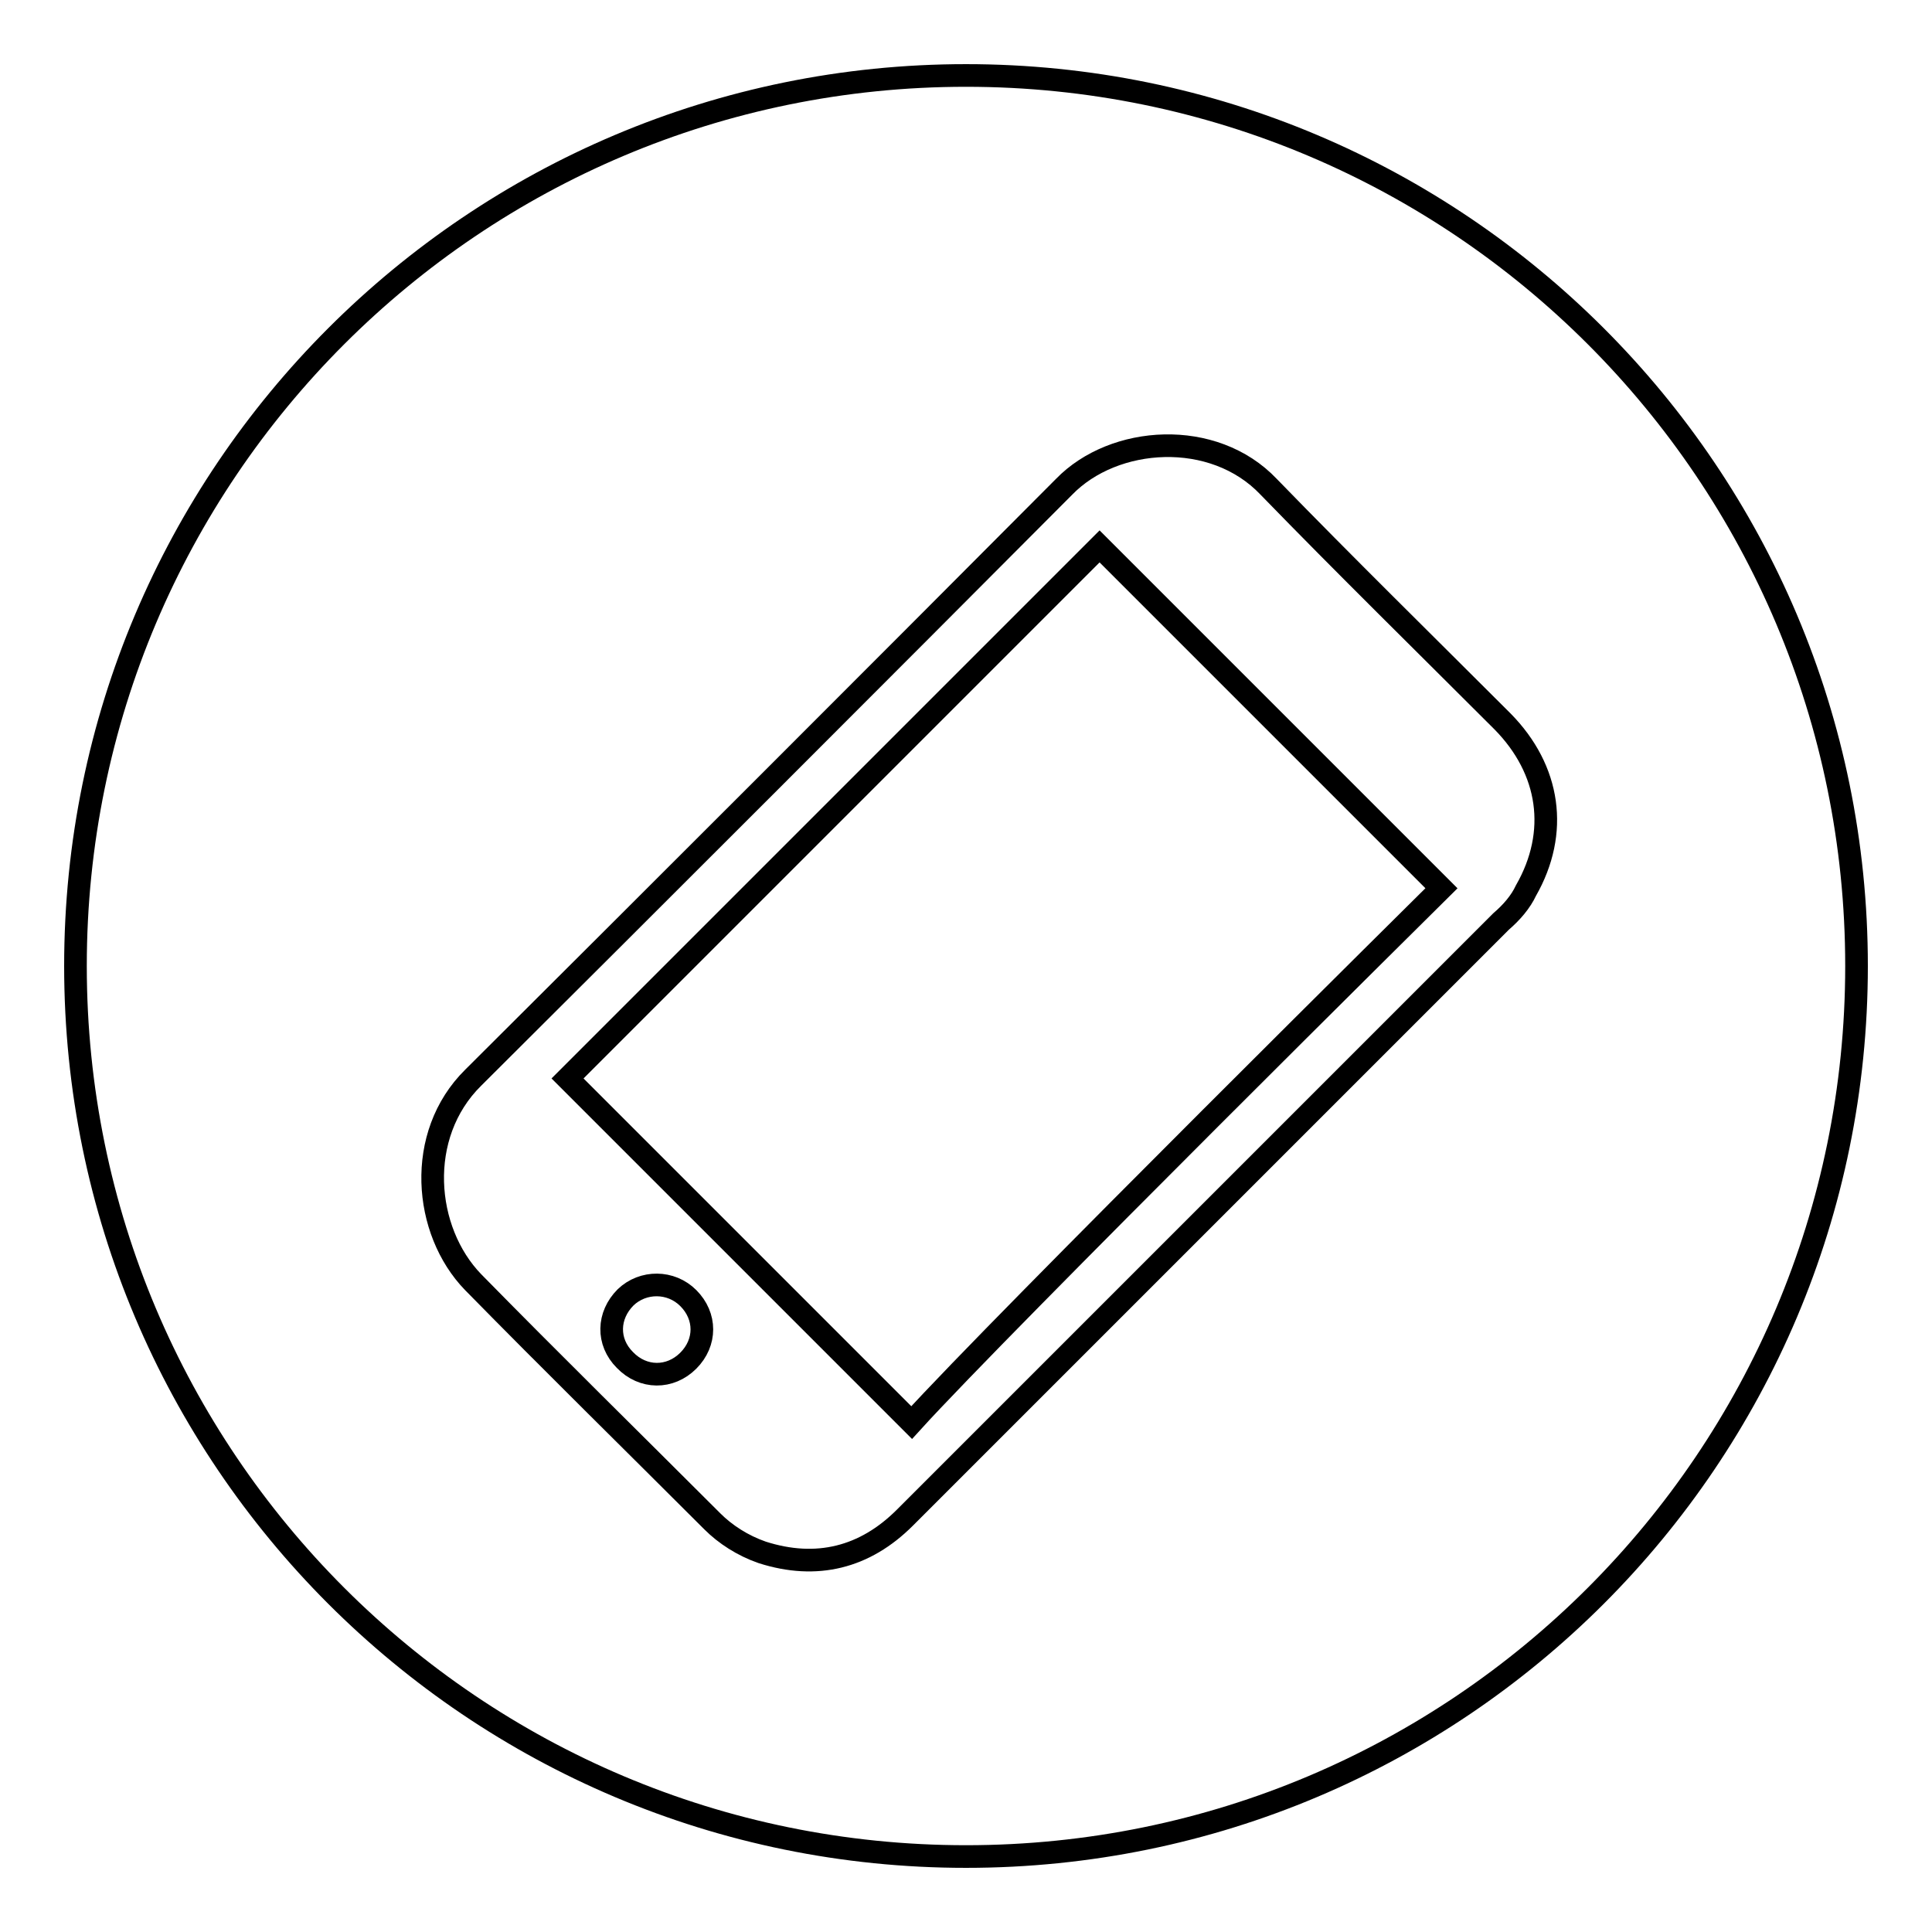
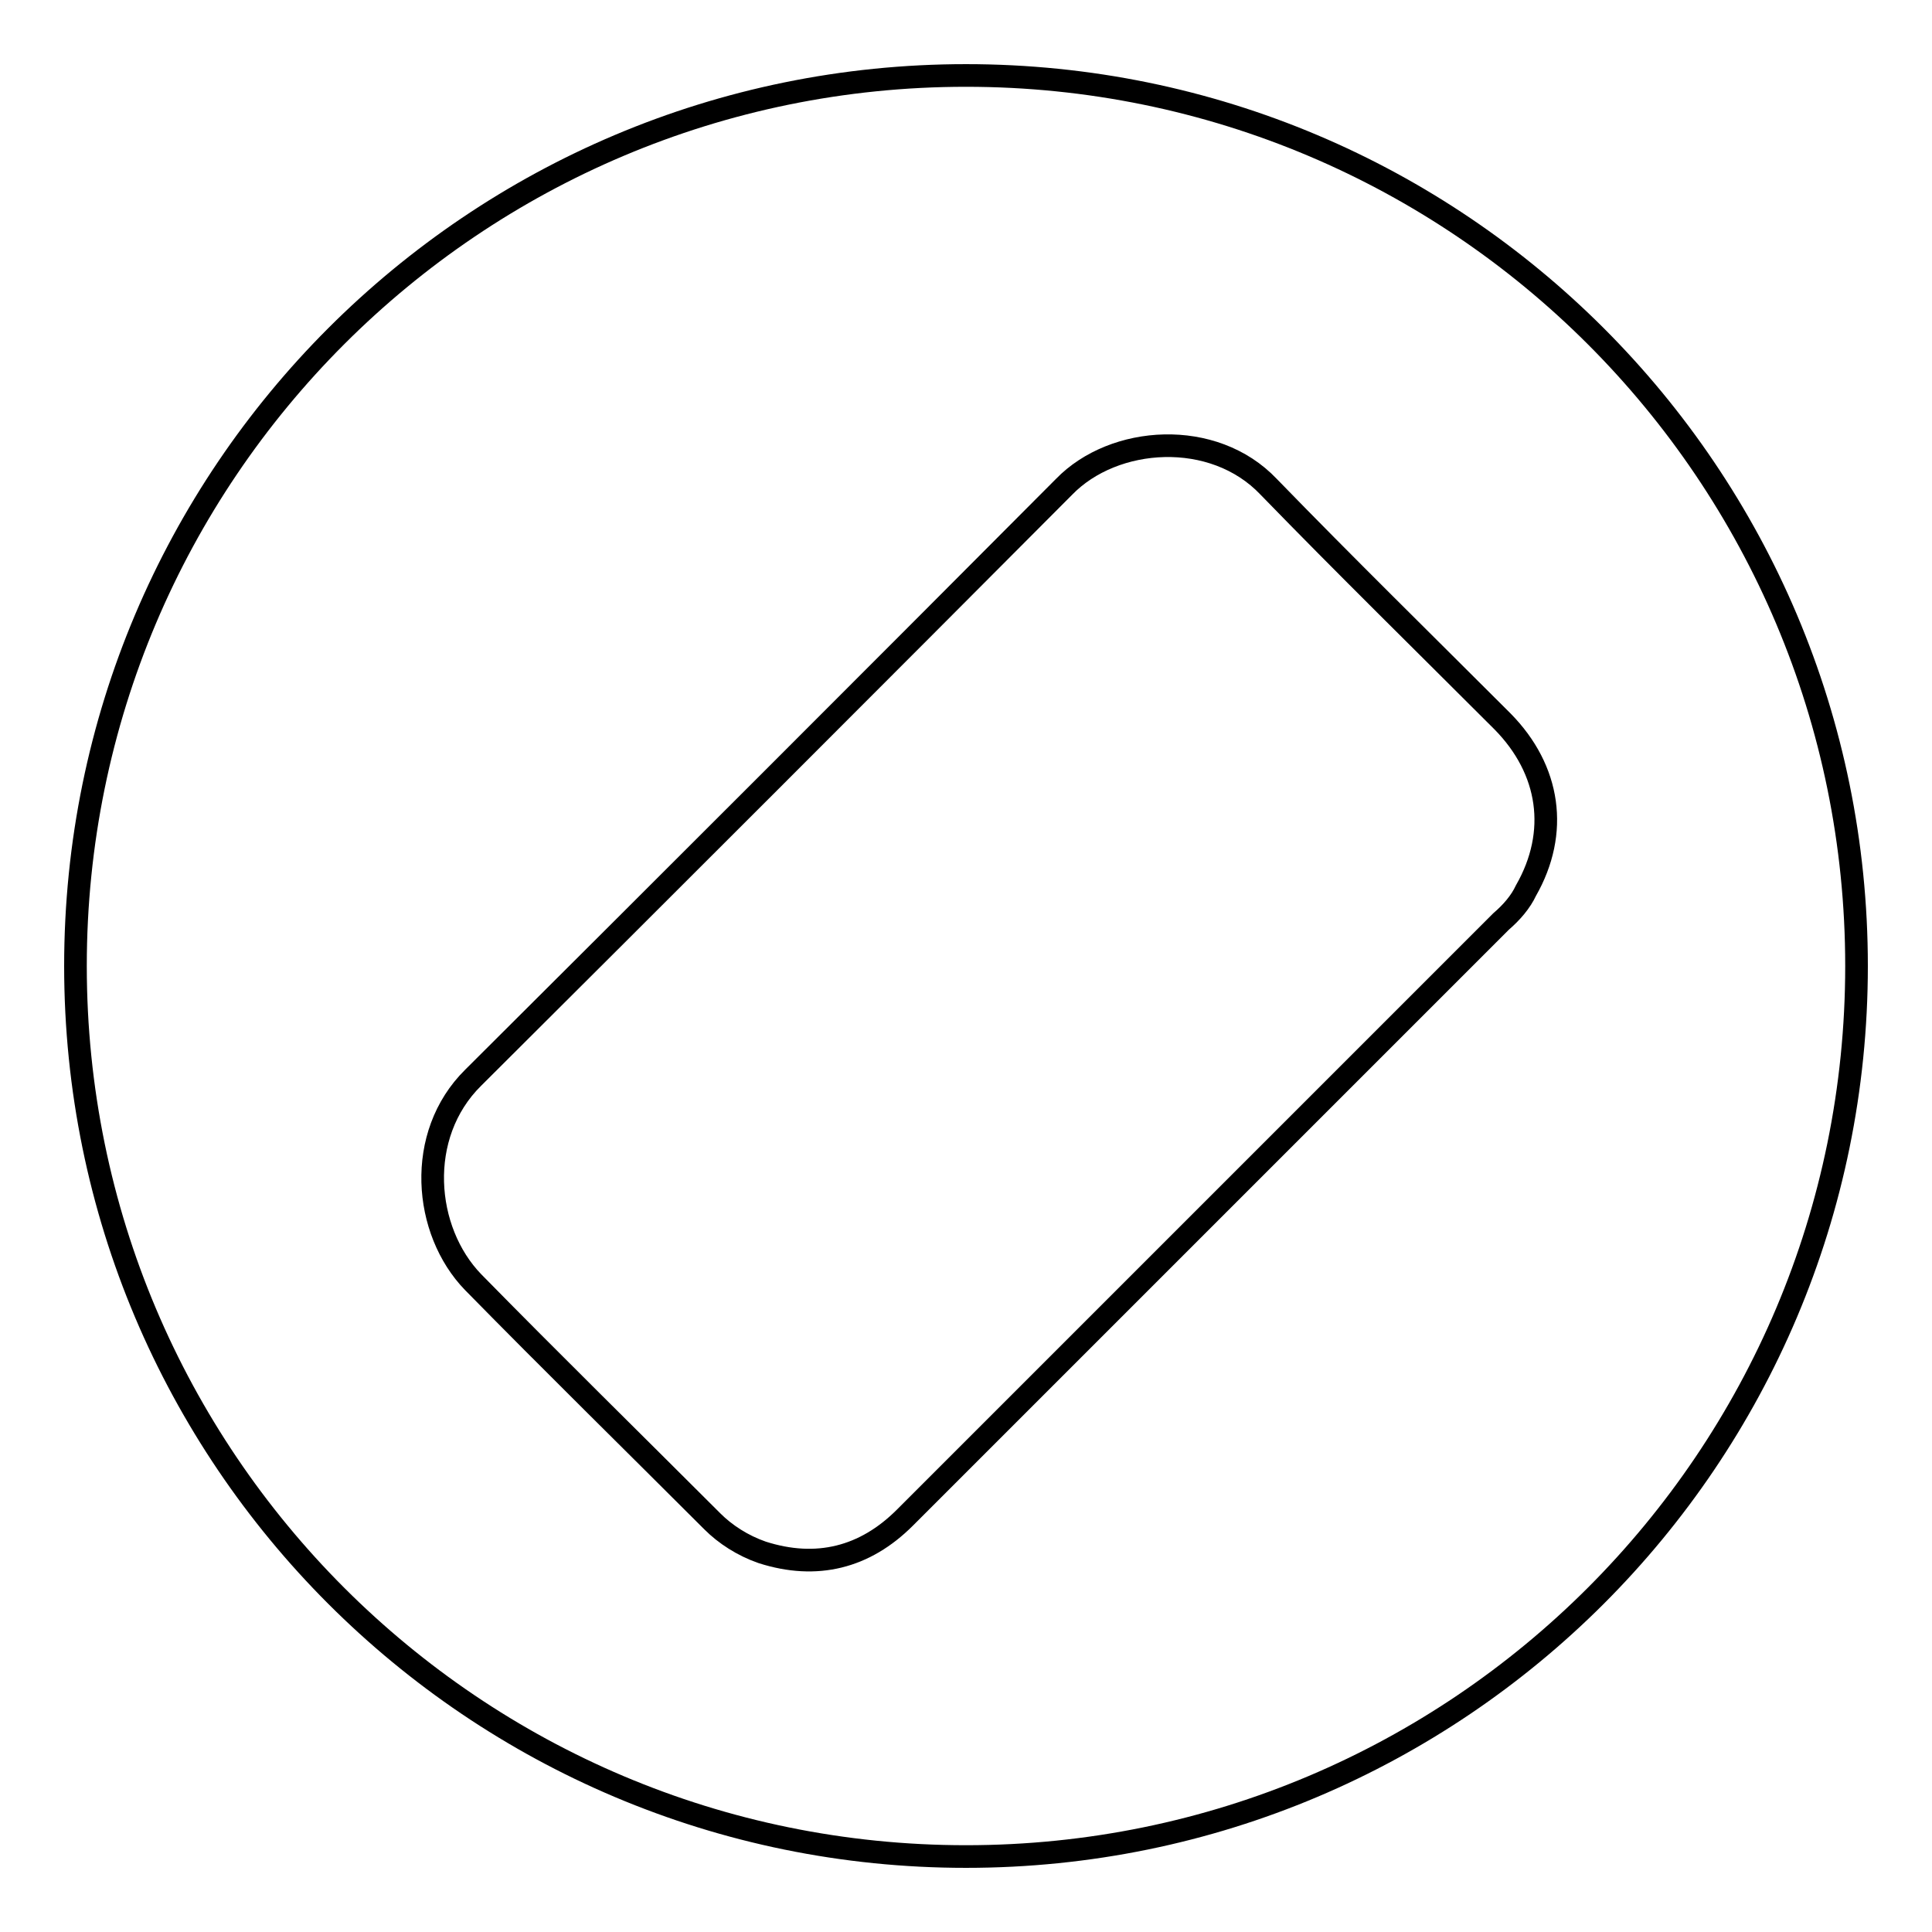
<svg xmlns="http://www.w3.org/2000/svg" version="1.1" x="0px" y="0px" viewBox="0 0 256 256" enable-background="new 0 0 256 256" xml:space="preserve">
  <g>
    <g>
-       <path stroke-width="3" fill-opacity="0" stroke="#000000" d="M82.9,171.9c-2.4,2.4-2.5,5.9-0.1,8.3c2.4,2.5,6,2.5,8.4,0.1c2.4-2.4,2.4-5.9,0-8.3C88.9,169.7,85.2,169.7,82.9,171.9z" />
      <path stroke-width="3" fill-opacity="0" stroke="#000000" d="M128,10C62.8,10,10,62.8,10,128c0,65.2,52.8,118,118,118c65.2,0,118-52.8,118-118C246,62.8,193.2,10,128,10z M202.2,118c-0.7,1.5-1.9,2.9-3.3,4.1c-11.9,11.9-31.3,31.3-43.2,43.2c-11.9,11.9-23.9,23.9-35.8,35.8c-5.3,5.3-11.7,6.9-18.9,4.6c-2.6-0.9-4.9-2.4-6.6-4.1c-10.6-10.6-21.3-21.1-31.7-31.7c-6.6-6.8-7.7-19.5,0-27.1c23.7-23.6,54.7-54.6,78.3-78.3c6.6-6.8,19.8-7.7,27.1,0c10.2,10.5,20.7,20.8,31,31.1C205.4,102,206.6,110.3,202.2,118z" />
-       <path stroke-width="3" fill-opacity="0" stroke="#000000" d="M75.2,142.9l45.6,45.6c11.8-13,70.2-70.8,70.2-70.8l-45.3-45.3L75.2,142.9z" />
    </g>
  </g>
</svg>